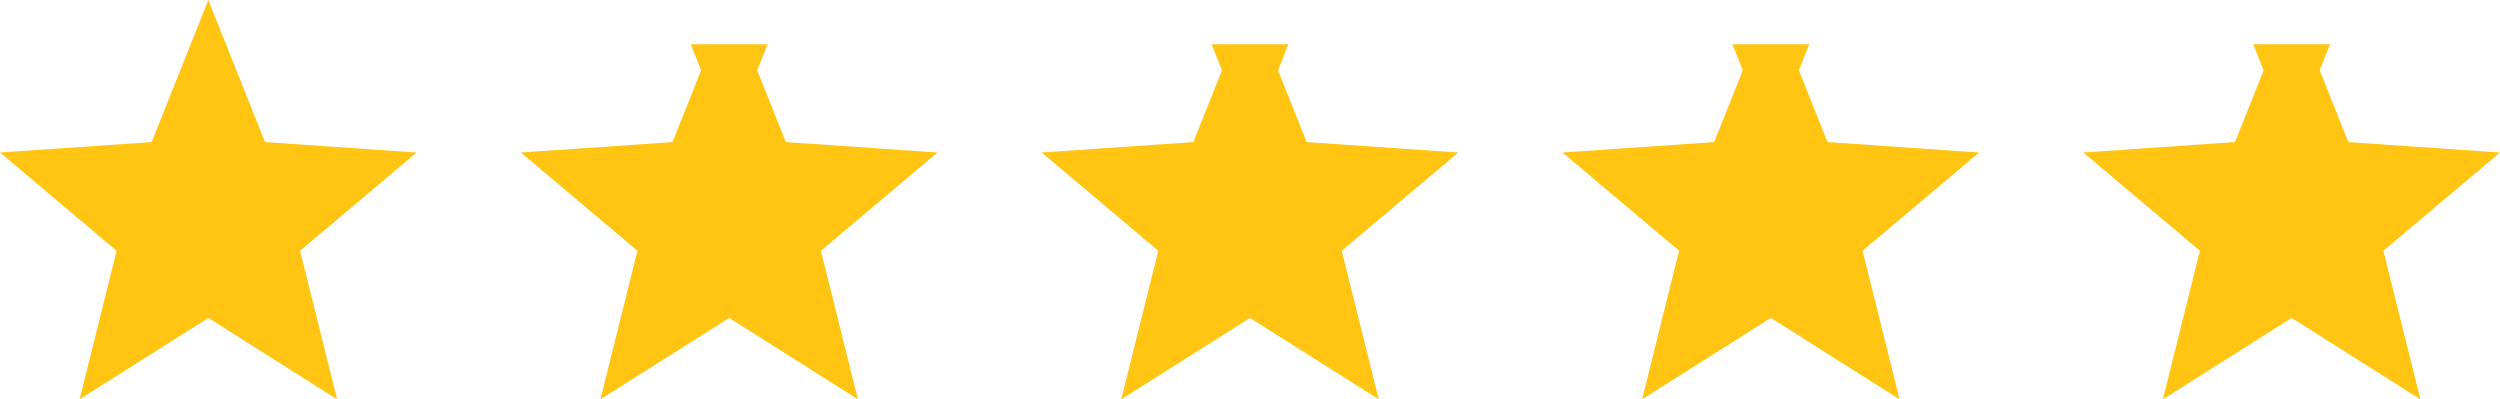
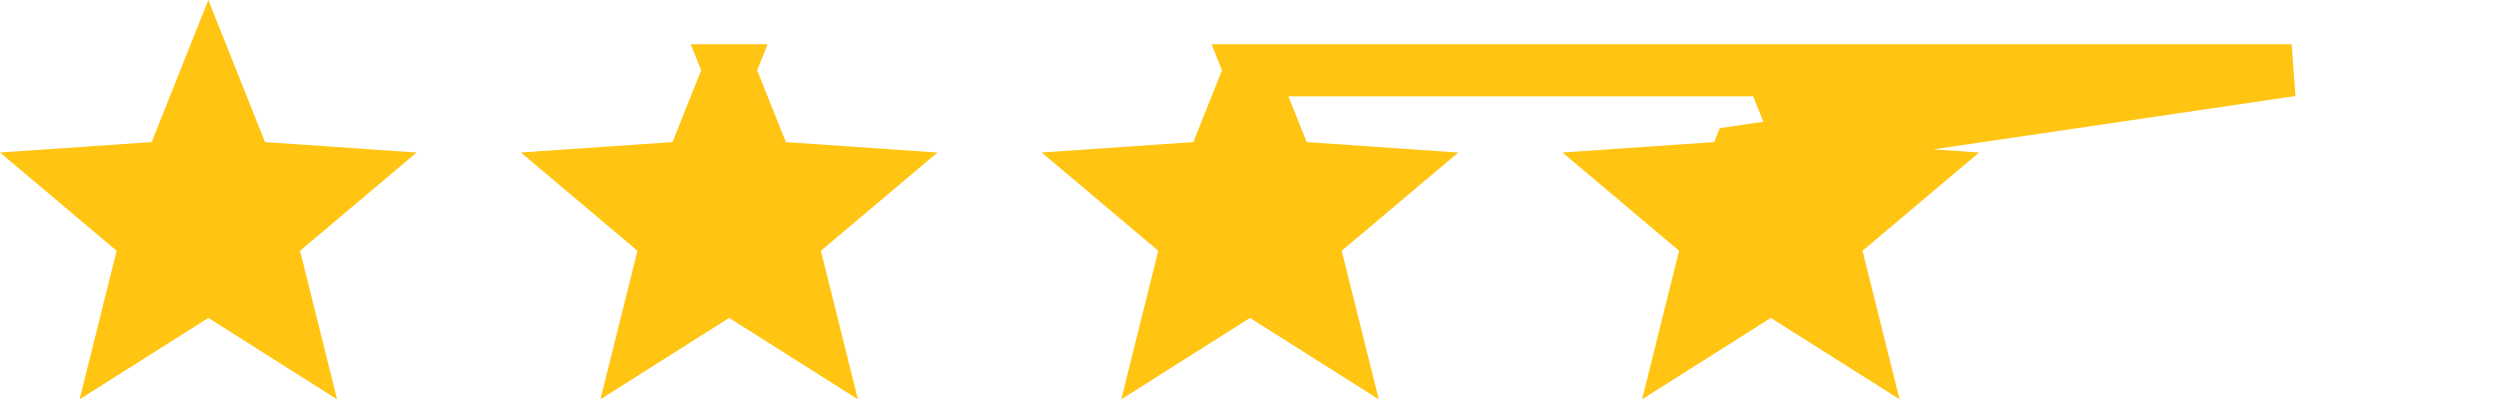
<svg xmlns="http://www.w3.org/2000/svg" width="144" height="23" fill="none">
-   <path d="m12 4.048 1.872 4.693.35.876.94.064 5.036.346-3.88 3.27-.716.602.226.908 1.228 4.927-4.255-2.69-.801-.506-.801.506-4.255 2.69 1.228-4.927.226-.908-.715-.602-3.88-3.27 5.034-.346.941-.064.35-.876L12 4.048Zm30 0 1.872 4.693.35.876.94.064 5.036.346-3.88 3.27-.716.602.226.908 1.228 4.927-4.255-2.69-.801-.506-.801.506-4.255 2.69 1.228-4.927.226-.908-.715-.602-3.88-3.27 5.034-.346.941-.064.35-.876L42 4.048Zm30 0 1.872 4.693.35.876.94.064 5.036.346-3.88 3.27-.716.602.226.908 1.228 4.927-4.255-2.69-.801-.506-.801.506-4.255 2.69 1.228-4.927.226-.908-.715-.602-3.88-3.27 5.034-.346.941-.064.35-.876L72 4.048Zm30 0 1.872 4.693.35.876.941.064 5.035.346-3.881 3.27-.715.602.226.908 1.228 4.927-4.255-2.69-.801-.506-.801.506-4.255 2.69 1.228-4.927.226-.908-.715-.602-3.88-3.27 5.034-.346.941-.064.35-.876L102 4.048Zm30 0 1.872 4.693.35.876.941.064 5.035.346-3.881 3.27-.715.602.226.908 1.228 4.927-4.255-2.69-.801-.506-.801.506-4.255 2.69 1.228-4.927.226-.908-.715-.602-3.881-3.27 5.035-.346.941-.064.35-.876L132 4.048Z" fill="#FFC512" stroke="#FFC512" stroke-width="3" />
+   <path d="m12 4.048 1.872 4.693.35.876.94.064 5.036.346-3.88 3.27-.716.602.226.908 1.228 4.927-4.255-2.69-.801-.506-.801.506-4.255 2.69 1.228-4.927.226-.908-.715-.602-3.88-3.27 5.034-.346.941-.064.35-.876L12 4.048Zm30 0 1.872 4.693.35.876.94.064 5.036.346-3.88 3.27-.716.602.226.908 1.228 4.927-4.255-2.69-.801-.506-.801.506-4.255 2.69 1.228-4.927.226-.908-.715-.602-3.88-3.27 5.034-.346.941-.064.35-.876L42 4.048Zm30 0 1.872 4.693.35.876.94.064 5.036.346-3.88 3.27-.716.602.226.908 1.228 4.927-4.255-2.69-.801-.506-.801.506-4.255 2.69 1.228-4.927.226-.908-.715-.602-3.88-3.27 5.034-.346.941-.064.35-.876L72 4.048ZL102 4.048Zm30 0 1.872 4.693.35.876.941.064 5.035.346-3.881 3.27-.715.602.226.908 1.228 4.927-4.255-2.69-.801-.506-.801.506-4.255 2.69 1.228-4.927.226-.908-.715-.602-3.881-3.27 5.035-.346.941-.064.35-.876L132 4.048Z" fill="#FFC512" stroke="#FFC512" stroke-width="3" />
</svg>